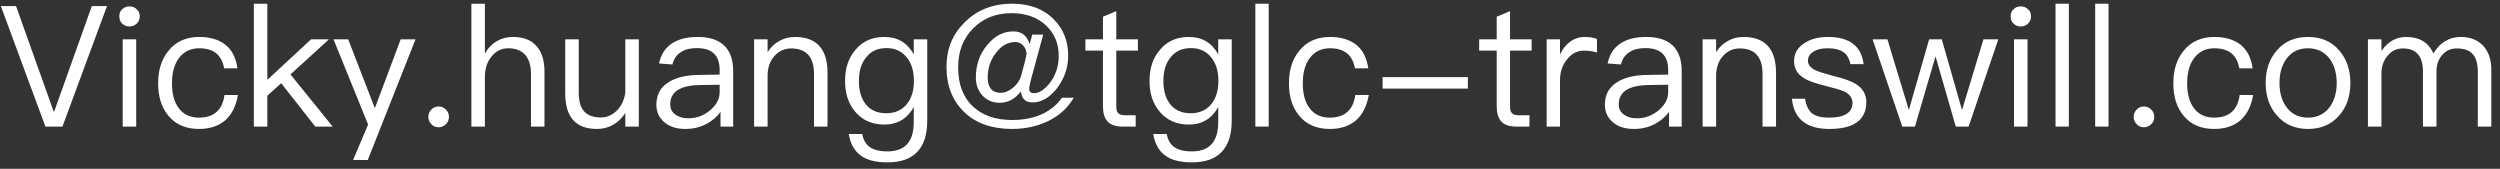
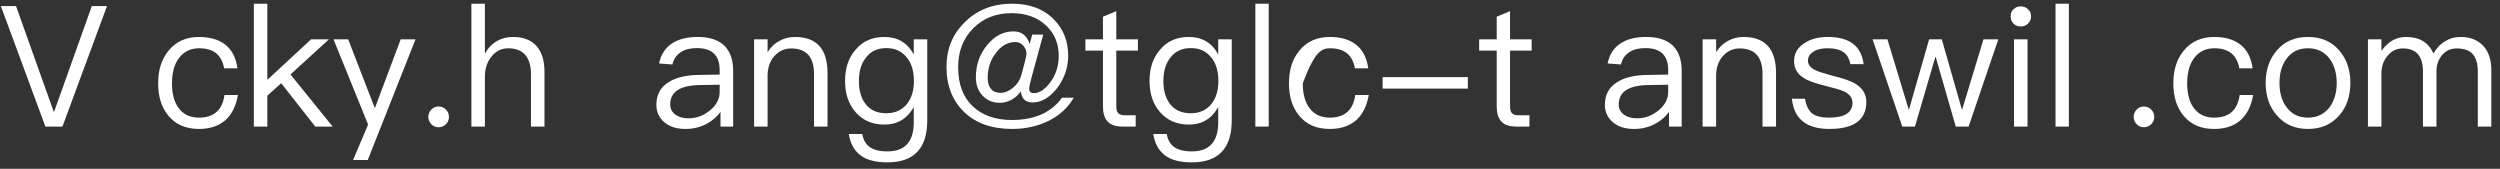
<svg xmlns="http://www.w3.org/2000/svg" width="237px" height="16px" viewBox="0 0 237 16" version="1.1">
  <rect x="0" y="0" width="237" height="16" fill="#333333" stroke="none" />
  <title>img_email_white</title>
  <g id="Page-1" stroke="none" stroke-width="1" fill="none" fill-rule="evenodd">
    <g id="1-2銓崴官網_中文手機版" transform="translate(-169, -8646)" fill="#FFFFFF" fill-rule="nonzero">
      <g id="img_email_white" transform="translate(169.08, 8646.352)">
        <polygon id="Path" points="-2.84217094e-14 0.224 4.224 11.648 5.84 11.648 10.064 0.224 8.624 0.224 5.056 10.224 5.008 10.224 1.44 0.224" />
-         <path d="M12.192,0.256 C11.92,0.256 11.696,0.336 11.504,0.528 C11.312,0.688 11.232,0.912 11.232,1.2 C11.232,1.472 11.312,1.696 11.504,1.888 C11.696,2.064 11.92,2.16 12.192,2.16 C12.464,2.16 12.688,2.064 12.88,1.888 C13.072,1.696 13.168,1.472 13.168,1.2 C13.168,0.912 13.072,0.688 12.88,0.528 C12.688,0.336 12.464,0.256 12.192,0.256 Z M11.552,3.376 L11.552,11.648 L12.832,11.648 L12.832,3.376 L11.552,3.376 Z" id="Shape" />
        <path d="M18.8,3.152 C17.568,3.152 16.592,3.584 15.888,4.464 C15.232,5.264 14.912,6.288 14.912,7.552 C14.912,8.816 15.232,9.84 15.888,10.624 C16.576,11.456 17.536,11.872 18.784,11.872 C19.808,11.872 20.624,11.6 21.248,11.072 C21.888,10.528 22.288,9.712 22.48,8.656 L21.2,8.656 C21.008,10.08 20.192,10.8 18.784,10.8 C17.952,10.8 17.312,10.496 16.88,9.92 C16.432,9.344 16.224,8.544 16.224,7.536 C16.224,6.528 16.448,5.728 16.896,5.136 C17.36,4.528 18,4.224 18.8,4.224 C19.456,4.224 19.984,4.368 20.4,4.688 C20.8,5.008 21.056,5.488 21.168,6.128 L22.432,6.128 C22.288,5.12 21.904,4.368 21.264,3.872 C20.64,3.392 19.824,3.152 18.8,3.152 Z" id="Path" />
        <polygon id="Path" points="23.984 1.8189894e-12 23.984 11.648 25.264 11.648 25.264 8.72 26.576 7.536 29.808 11.648 31.456 11.648 27.456 6.704 31.104 3.376 29.408 3.376 25.264 7.216 25.264 1.8189894e-12" />
        <polygon id="Path" points="31.536 3.376 34.816 11.456 33.392 14.816 34.784 14.816 39.312 3.376 37.904 3.376 35.456 9.904 32.928 3.376" />
        <path d="M41.504,9.744 C41.216,9.744 40.992,9.84 40.816,10.032 C40.624,10.224 40.528,10.448 40.528,10.736 C40.528,11.008 40.624,11.232 40.816,11.424 C40.992,11.616 41.216,11.712 41.504,11.712 C41.76,11.712 42,11.616 42.192,11.424 C42.384,11.232 42.48,11.008 42.48,10.736 C42.48,10.448 42.384,10.224 42.192,10.032 C42,9.84 41.76,9.744 41.504,9.744 Z" id="Path" />
        <path d="M44.608,1.8189894e-12 L44.608,11.648 L45.888,11.648 L45.888,6.928 C45.888,6.16 46.096,5.504 46.528,4.992 C46.944,4.48 47.472,4.224 48.112,4.224 C48.8,4.224 49.328,4.432 49.712,4.848 C50.064,5.264 50.256,5.856 50.256,6.624 L50.256,11.648 L51.536,11.648 L51.536,6.432 C51.536,5.376 51.28,4.56 50.768,4 C50.256,3.424 49.504,3.152 48.544,3.152 C47.984,3.152 47.488,3.28 47.04,3.536 C46.56,3.808 46.176,4.208 45.888,4.736 L45.888,1.8189894e-12 L44.608,1.8189894e-12 Z" id="Path" />
-         <path d="M53.504,3.376 L53.504,8.496 C53.504,10.736 54.496,11.872 56.512,11.872 C57.632,11.872 58.528,11.36 59.2,10.368 L59.2,11.648 L60.48,11.648 L60.48,3.376 L59.2,3.376 L59.2,8.416 C59.104,9.12 58.832,9.696 58.384,10.144 C57.952,10.56 57.456,10.784 56.912,10.784 C56.16,10.784 55.616,10.576 55.28,10.192 C54.944,9.808 54.784,9.216 54.784,8.432 L54.784,3.376 L53.504,3.376 Z" id="Path" />
        <path d="M66.064,3.152 C65.072,3.152 64.288,3.344 63.68,3.728 C63.008,4.144 62.576,4.8 62.4,5.664 L63.664,5.76 C63.792,5.232 64.064,4.832 64.496,4.576 C64.88,4.32 65.376,4.208 65.984,4.208 C67.424,4.208 68.144,4.896 68.144,6.288 L68.144,6.72 L66.16,6.752 C64.912,6.768 63.952,7.008 63.28,7.456 C62.512,7.936 62.144,8.64 62.144,9.584 C62.144,10.256 62.4,10.816 62.912,11.248 C63.408,11.664 64.064,11.872 64.896,11.872 C65.664,11.872 66.352,11.696 66.96,11.36 C67.472,11.072 67.904,10.704 68.224,10.256 L68.224,11.648 L69.424,11.648 L69.424,6.336 C69.424,5.376 69.168,4.624 68.688,4.08 C68.112,3.456 67.248,3.152 66.064,3.152 Z M68.144,7.68 L68.144,8.384 C68.144,9.024 67.84,9.6 67.248,10.096 C66.64,10.608 65.952,10.864 65.168,10.864 C64.656,10.864 64.24,10.736 63.92,10.496 C63.6,10.24 63.456,9.936 63.456,9.552 C63.456,8.352 64.384,7.744 66.24,7.712 L68.144,7.68 Z" id="Shape" />
        <path d="M75.28,3.152 C74.736,3.152 74.24,3.28 73.792,3.536 C73.344,3.776 72.976,4.128 72.688,4.592 L72.688,3.376 L71.408,3.376 L71.408,11.648 L72.688,11.648 L72.688,6.656 C72.736,5.904 72.976,5.312 73.424,4.864 C73.84,4.448 74.336,4.24 74.912,4.24 C76.352,4.24 77.088,5.04 77.088,6.656 L77.088,11.648 L78.368,11.648 L78.368,6.56 C78.368,4.288 77.328,3.152 75.28,3.152 Z" id="Path" />
        <path d="M83.76,3.152 C82.608,3.152 81.696,3.552 81.024,4.368 C80.352,5.136 80.032,6.112 80.032,7.328 C80.032,8.528 80.352,9.504 81.024,10.272 C81.696,11.056 82.608,11.456 83.76,11.456 C85.008,11.456 85.936,10.896 86.544,9.792 L86.544,11.248 C86.544,13.072 85.712,14 84.048,14 C83.296,14 82.736,13.856 82.368,13.584 C82,13.328 81.76,12.912 81.664,12.352 L80.384,12.352 C80.528,13.248 80.896,13.92 81.488,14.368 C82.064,14.816 82.928,15.04 84.048,15.04 C86.56,15.04 87.824,13.712 87.824,11.072 L87.824,3.376 L86.544,3.376 L86.544,4.8 C85.936,3.696 85.008,3.152 83.76,3.152 Z M83.952,4.208 C84.768,4.208 85.408,4.496 85.888,5.104 C86.336,5.648 86.56,6.4 86.56,7.328 C86.56,8.224 86.336,8.96 85.888,9.52 C85.408,10.096 84.768,10.384 83.936,10.384 C83.04,10.384 82.384,10.064 81.936,9.456 C81.536,8.912 81.344,8.192 81.344,7.328 C81.344,6.4 81.568,5.648 82.016,5.104 C82.48,4.496 83.12,4.208 83.952,4.208 Z" id="Shape" />
        <path d="M95.872,1.8189894e-12 C94.032,1.8189894e-12 92.528,0.592 91.344,1.792 C90.208,2.912 89.648,4.304 89.648,5.984 C89.648,7.776 90.208,9.2 91.344,10.288 C92.448,11.344 93.952,11.872 95.872,11.872 C97.136,11.872 98.272,11.616 99.296,11.12 C100.352,10.608 101.152,9.872 101.712,8.912 L100.592,8.912 C100.144,9.552 99.552,10.048 98.816,10.416 C97.984,10.816 96.992,11.024 95.872,11.024 C94.304,11.024 93.072,10.592 92.176,9.76 C91.216,8.88 90.752,7.632 90.752,6.016 C90.752,4.544 91.216,3.312 92.16,2.352 C93.12,1.376 94.336,0.896 95.808,0.896 C97.184,0.896 98.304,1.296 99.136,2.112 C99.904,2.864 100.288,3.808 100.288,4.944 C100.288,5.936 100,6.8 99.424,7.536 C98.928,8.16 98.432,8.48 97.936,8.48 C97.632,8.48 97.488,8.336 97.488,8.08 C97.488,7.888 97.552,7.568 97.68,7.104 L98.816,2.928 L97.776,2.928 L97.536,3.824 C97.28,3.024 96.768,2.624 96,2.624 C95.04,2.624 94.224,3.04 93.52,3.904 C92.784,4.768 92.432,5.808 92.432,6.992 C92.432,7.68 92.64,8.256 93.056,8.704 C93.472,9.152 94.016,9.392 94.688,9.392 C95.488,9.392 96.16,9.024 96.704,8.304 C96.768,9.008 97.136,9.36 97.808,9.36 C98.64,9.36 99.408,8.912 100.112,8.032 C100.816,7.104 101.184,6.08 101.184,4.928 C101.184,3.552 100.736,2.416 99.84,1.504 C98.864,0.496 97.536,1.8189894e-12 95.872,1.8189894e-12 Z M96.176,3.632 C96.496,3.632 96.752,3.76 96.96,4.016 C97.136,4.224 97.232,4.48 97.232,4.768 C97.232,4.864 97.168,5.12 97.072,5.536 L96.72,6.848 C96.592,7.264 96.336,7.648 95.952,7.968 C95.568,8.288 95.168,8.448 94.768,8.448 C94.368,8.448 94.064,8.32 93.856,8.064 C93.648,7.808 93.552,7.472 93.552,7.04 C93.552,6.096 93.824,5.296 94.368,4.624 C94.88,3.952 95.488,3.632 96.176,3.632 Z" id="Shape" />
        <path d="M105.744,0.704 L104.48,1.232 L104.48,3.376 L102.816,3.376 L102.816,4.448 L104.48,4.448 L104.48,9.712 C104.48,10.336 104.608,10.8 104.88,11.12 C105.168,11.472 105.664,11.648 106.336,11.648 L107.584,11.648 L107.584,10.576 L106.528,10.576 C106.24,10.576 106.032,10.496 105.92,10.368 C105.792,10.24 105.744,10.016 105.744,9.712 L105.744,4.448 L107.792,4.448 L107.792,3.376 L105.744,3.376 L105.744,0.704 Z" id="Path" />
        <path d="M112.624,3.152 C111.472,3.152 110.56,3.552 109.888,4.368 C109.216,5.136 108.896,6.112 108.896,7.328 C108.896,8.528 109.216,9.504 109.888,10.272 C110.56,11.056 111.472,11.456 112.624,11.456 C113.872,11.456 114.8,10.896 115.408,9.792 L115.408,11.248 C115.408,13.072 114.576,14 112.912,14 C112.16,14 111.6,13.856 111.232,13.584 C110.864,13.328 110.624,12.912 110.528,12.352 L109.248,12.352 C109.392,13.248 109.76,13.92 110.352,14.368 C110.928,14.816 111.792,15.04 112.912,15.04 C115.424,15.04 116.688,13.712 116.688,11.072 L116.688,3.376 L115.408,3.376 L115.408,4.8 C114.8,3.696 113.872,3.152 112.624,3.152 Z M112.816,4.208 C113.632,4.208 114.272,4.496 114.752,5.104 C115.2,5.648 115.424,6.4 115.424,7.328 C115.424,8.224 115.2,8.96 114.752,9.52 C114.272,10.096 113.632,10.384 112.8,10.384 C111.904,10.384 111.248,10.064 110.8,9.456 C110.4,8.912 110.208,8.192 110.208,7.328 C110.208,6.4 110.432,5.648 110.88,5.104 C111.344,4.496 111.984,4.208 112.816,4.208 Z" id="Shape" />
        <polygon id="Path" points="118.928 1.8189894e-12 118.928 11.648 120.192 11.648 120.192 1.8189894e-12" />
-         <path d="M126,3.152 C124.768,3.152 123.792,3.584 123.088,4.464 C122.432,5.264 122.112,6.288 122.112,7.552 C122.112,8.816 122.432,9.84 123.088,10.624 C123.776,11.456 124.736,11.872 125.984,11.872 C127.008,11.872 127.824,11.6 128.448,11.072 C129.088,10.528 129.488,9.712 129.68,8.656 L128.4,8.656 C128.208,10.08 127.392,10.8 125.984,10.8 C125.152,10.8 124.512,10.496 124.08,9.92 C123.632,9.344 123.424,8.544 123.424,7.536 C123.424,6.528 123.648,5.728 124.096,5.136 C124.56,4.528 125.2,4.224 126,4.224 C126.656,4.224 127.184,4.368 127.6,4.688 C128,5.008 128.256,5.488 128.368,6.128 L129.632,6.128 C129.488,5.12 129.104,4.368 128.464,3.872 C127.84,3.392 127.024,3.152 126,3.152 Z" id="Path" />
+         <path d="M126,3.152 C124.768,3.152 123.792,3.584 123.088,4.464 C122.432,5.264 122.112,6.288 122.112,7.552 C122.112,8.816 122.432,9.84 123.088,10.624 C123.776,11.456 124.736,11.872 125.984,11.872 C127.008,11.872 127.824,11.6 128.448,11.072 C129.088,10.528 129.488,9.712 129.68,8.656 L128.4,8.656 C128.208,10.08 127.392,10.8 125.984,10.8 C125.152,10.8 124.512,10.496 124.08,9.92 C123.632,9.344 123.424,8.544 123.424,7.536 C124.56,4.528 125.2,4.224 126,4.224 C126.656,4.224 127.184,4.368 127.6,4.688 C128,5.008 128.256,5.488 128.368,6.128 L129.632,6.128 C129.488,5.12 129.104,4.368 128.464,3.872 C127.84,3.392 127.024,3.152 126,3.152 Z" id="Path" />
        <polygon id="Path" points="130.992 6.96 130.992 8.048 139.072 8.048 139.072 6.96" />
        <path d="M143.072,0.704 L141.808,1.232 L141.808,3.376 L140.144,3.376 L140.144,4.448 L141.808,4.448 L141.808,9.712 C141.808,10.336 141.936,10.8 142.208,11.12 C142.496,11.472 142.992,11.648 143.664,11.648 L144.912,11.648 L144.912,10.576 L143.856,10.576 C143.568,10.576 143.36,10.496 143.248,10.368 C143.12,10.24 143.072,10.016 143.072,9.712 L143.072,4.448 L145.12,4.448 L145.12,3.376 L143.072,3.376 L143.072,0.704 Z" id="Path" />
-         <path d="M150.176,3.152 C149.6,3.152 149.104,3.328 148.672,3.68 C148.32,3.952 148.032,4.336 147.808,4.816 L147.808,3.376 L146.544,3.376 L146.544,11.648 L147.808,11.648 L147.808,7.264 C147.808,6.496 148.016,5.84 148.464,5.296 C148.896,4.72 149.44,4.448 150.08,4.448 C150.48,4.448 150.896,4.496 151.312,4.624 L151.312,3.344 C151.008,3.216 150.624,3.152 150.176,3.152 Z" id="Path" />
        <path d="M155.984,3.152 C154.992,3.152 154.208,3.344 153.6,3.728 C152.928,4.144 152.496,4.8 152.32,5.664 L153.584,5.76 C153.712,5.232 153.984,4.832 154.416,4.576 C154.8,4.32 155.296,4.208 155.904,4.208 C157.344,4.208 158.064,4.896 158.064,6.288 L158.064,6.72 L156.08,6.752 C154.832,6.768 153.872,7.008 153.2,7.456 C152.432,7.936 152.064,8.64 152.064,9.584 C152.064,10.256 152.32,10.816 152.832,11.248 C153.328,11.664 153.984,11.872 154.816,11.872 C155.584,11.872 156.272,11.696 156.88,11.36 C157.392,11.072 157.824,10.704 158.144,10.256 L158.144,11.648 L159.344,11.648 L159.344,6.336 C159.344,5.376 159.088,4.624 158.608,4.08 C158.032,3.456 157.168,3.152 155.984,3.152 Z M158.064,7.68 L158.064,8.384 C158.064,9.024 157.76,9.6 157.168,10.096 C156.56,10.608 155.872,10.864 155.088,10.864 C154.576,10.864 154.16,10.736 153.84,10.496 C153.52,10.24 153.376,9.936 153.376,9.552 C153.376,8.352 154.304,7.744 156.16,7.712 L158.064,7.68 Z" id="Shape" />
        <path d="M165.2,3.152 C164.656,3.152 164.16,3.28 163.712,3.536 C163.264,3.776 162.896,4.128 162.608,4.592 L162.608,3.376 L161.328,3.376 L161.328,11.648 L162.608,11.648 L162.608,6.656 C162.656,5.904 162.896,5.312 163.344,4.864 C163.76,4.448 164.256,4.24 164.832,4.24 C166.272,4.24 167.008,5.04 167.008,6.656 L167.008,11.648 L168.288,11.648 L168.288,6.56 C168.288,4.288 167.248,3.152 165.2,3.152 Z" id="Path" />
        <path d="M173.2,3.152 C172.272,3.152 171.504,3.36 170.928,3.776 C170.304,4.192 170,4.736 170,5.44 C170,6.144 170.304,6.672 170.944,7.056 C171.328,7.312 172.016,7.552 172.992,7.792 C173.888,8.016 174.48,8.192 174.752,8.32 C175.264,8.576 175.536,8.928 175.536,9.392 C175.536,10.32 174.784,10.8 173.312,10.8 C172.608,10.8 172.08,10.672 171.728,10.416 C171.376,10.128 171.136,9.664 171.04,9.008 L169.792,9.008 C169.984,10.912 171.168,11.872 173.344,11.872 C175.68,11.872 176.848,11.008 176.848,9.312 C176.848,8.592 176.512,8.032 175.856,7.616 C175.424,7.344 174.72,7.088 173.728,6.848 C172.896,6.624 172.32,6.448 172.016,6.304 C171.536,6.064 171.312,5.76 171.312,5.408 C171.312,5.04 171.488,4.752 171.84,4.544 C172.16,4.32 172.608,4.224 173.184,4.224 C173.84,4.224 174.352,4.352 174.704,4.608 C175.024,4.832 175.232,5.216 175.344,5.728 L176.592,5.728 C176.368,4 175.248,3.152 173.2,3.152 Z" id="Path" />
        <polygon id="Path" points="177.44 3.376 180.256 11.648 181.456 11.648 183.408 4.992 185.328 11.648 186.544 11.648 189.36 3.376 187.952 3.376 185.92 10.08 184 3.376 182.8 3.376 180.88 10.08 178.848 3.376" />
        <path d="M191.488,0.256 C191.216,0.256 190.992,0.336 190.8,0.528 C190.608,0.688 190.528,0.912 190.528,1.2 C190.528,1.472 190.608,1.696 190.8,1.888 C190.992,2.064 191.216,2.16 191.488,2.16 C191.76,2.16 191.984,2.064 192.176,1.888 C192.368,1.696 192.464,1.472 192.464,1.2 C192.464,0.912 192.368,0.688 192.176,0.528 C191.984,0.336 191.76,0.256 191.488,0.256 Z M190.848,3.376 L190.848,11.648 L192.128,11.648 L192.128,3.376 L190.848,3.376 Z" id="Shape" />
        <polygon id="Path" points="194.784 1.8189894e-12 194.784 11.648 196.048 11.648 196.048 1.8189894e-12" />
-         <polygon id="Path" points="198.544 1.8189894e-12 198.544 11.648 199.808 11.648 199.808 1.8189894e-12" />
        <path d="M203.168,9.744 C202.88,9.744 202.656,9.84 202.48,10.032 C202.288,10.224 202.192,10.448 202.192,10.736 C202.192,11.008 202.288,11.232 202.48,11.424 C202.656,11.616 202.88,11.712 203.168,11.712 C203.424,11.712 203.664,11.616 203.856,11.424 C204.048,11.232 204.144,11.008 204.144,10.736 C204.144,10.448 204.048,10.224 203.856,10.032 C203.664,9.84 203.424,9.744 203.168,9.744 Z" id="Path" />
        <path d="M209.84,3.152 C208.608,3.152 207.632,3.584 206.928,4.464 C206.272,5.264 205.952,6.288 205.952,7.552 C205.952,8.816 206.272,9.84 206.928,10.624 C207.616,11.456 208.576,11.872 209.824,11.872 C210.848,11.872 211.664,11.6 212.288,11.072 C212.928,10.528 213.328,9.712 213.52,8.656 L212.24,8.656 C212.048,10.08 211.232,10.8 209.824,10.8 C208.992,10.8 208.352,10.496 207.92,9.92 C207.472,9.344 207.264,8.544 207.264,7.536 C207.264,6.528 207.488,5.728 207.936,5.136 C208.4,4.528 209.04,4.224 209.84,4.224 C210.496,4.224 211.024,4.368 211.44,4.688 C211.84,5.008 212.096,5.488 212.208,6.128 L213.472,6.128 C213.328,5.12 212.944,4.368 212.304,3.872 C211.68,3.392 210.864,3.152 209.84,3.152 Z" id="Path" />
        <path d="M218.72,3.152 C217.472,3.152 216.496,3.568 215.76,4.432 C215.056,5.248 214.704,6.272 214.704,7.52 C214.704,8.752 215.056,9.776 215.76,10.576 C216.496,11.44 217.472,11.872 218.72,11.872 C219.952,11.872 220.944,11.44 221.696,10.576 C222.384,9.776 222.736,8.752 222.736,7.52 C222.736,6.272 222.384,5.248 221.68,4.432 C220.944,3.568 219.952,3.152 218.72,3.152 Z M218.72,4.224 C219.584,4.224 220.272,4.56 220.784,5.232 C221.216,5.84 221.44,6.592 221.44,7.52 C221.44,8.416 221.216,9.184 220.784,9.792 C220.272,10.464 219.584,10.8 218.72,10.8 C217.84,10.8 217.152,10.464 216.672,9.792 C216.224,9.184 216.016,8.432 216.016,7.52 C216.016,6.592 216.224,5.84 216.672,5.232 C217.152,4.56 217.84,4.224 218.72,4.224 Z" id="Shape" />
        <path d="M228.016,3.152 C227.088,3.152 226.304,3.584 225.68,4.48 L225.68,3.376 L224.4,3.376 L224.4,11.648 L225.68,11.648 L225.68,6.608 C225.68,5.952 225.872,5.392 226.256,4.944 C226.64,4.464 227.12,4.24 227.712,4.24 C228.976,4.24 229.616,4.96 229.616,6.432 L229.616,11.648 L230.896,11.648 L230.896,6.464 C230.896,5.792 231.072,5.264 231.456,4.848 C231.808,4.432 232.272,4.24 232.816,4.24 C233.52,4.24 234.032,4.416 234.352,4.8 C234.656,5.152 234.816,5.696 234.816,6.432 L234.816,11.648 L236.096,11.648 L236.096,6.224 C236.096,5.28 235.824,4.528 235.312,3.968 C234.768,3.424 234.08,3.152 233.216,3.152 C232.64,3.152 232.16,3.28 231.76,3.536 C231.312,3.776 230.928,4.176 230.608,4.72 C230.144,3.664 229.28,3.152 228.016,3.152 Z" id="Path" />
      </g>
    </g>
  </g>
</svg>